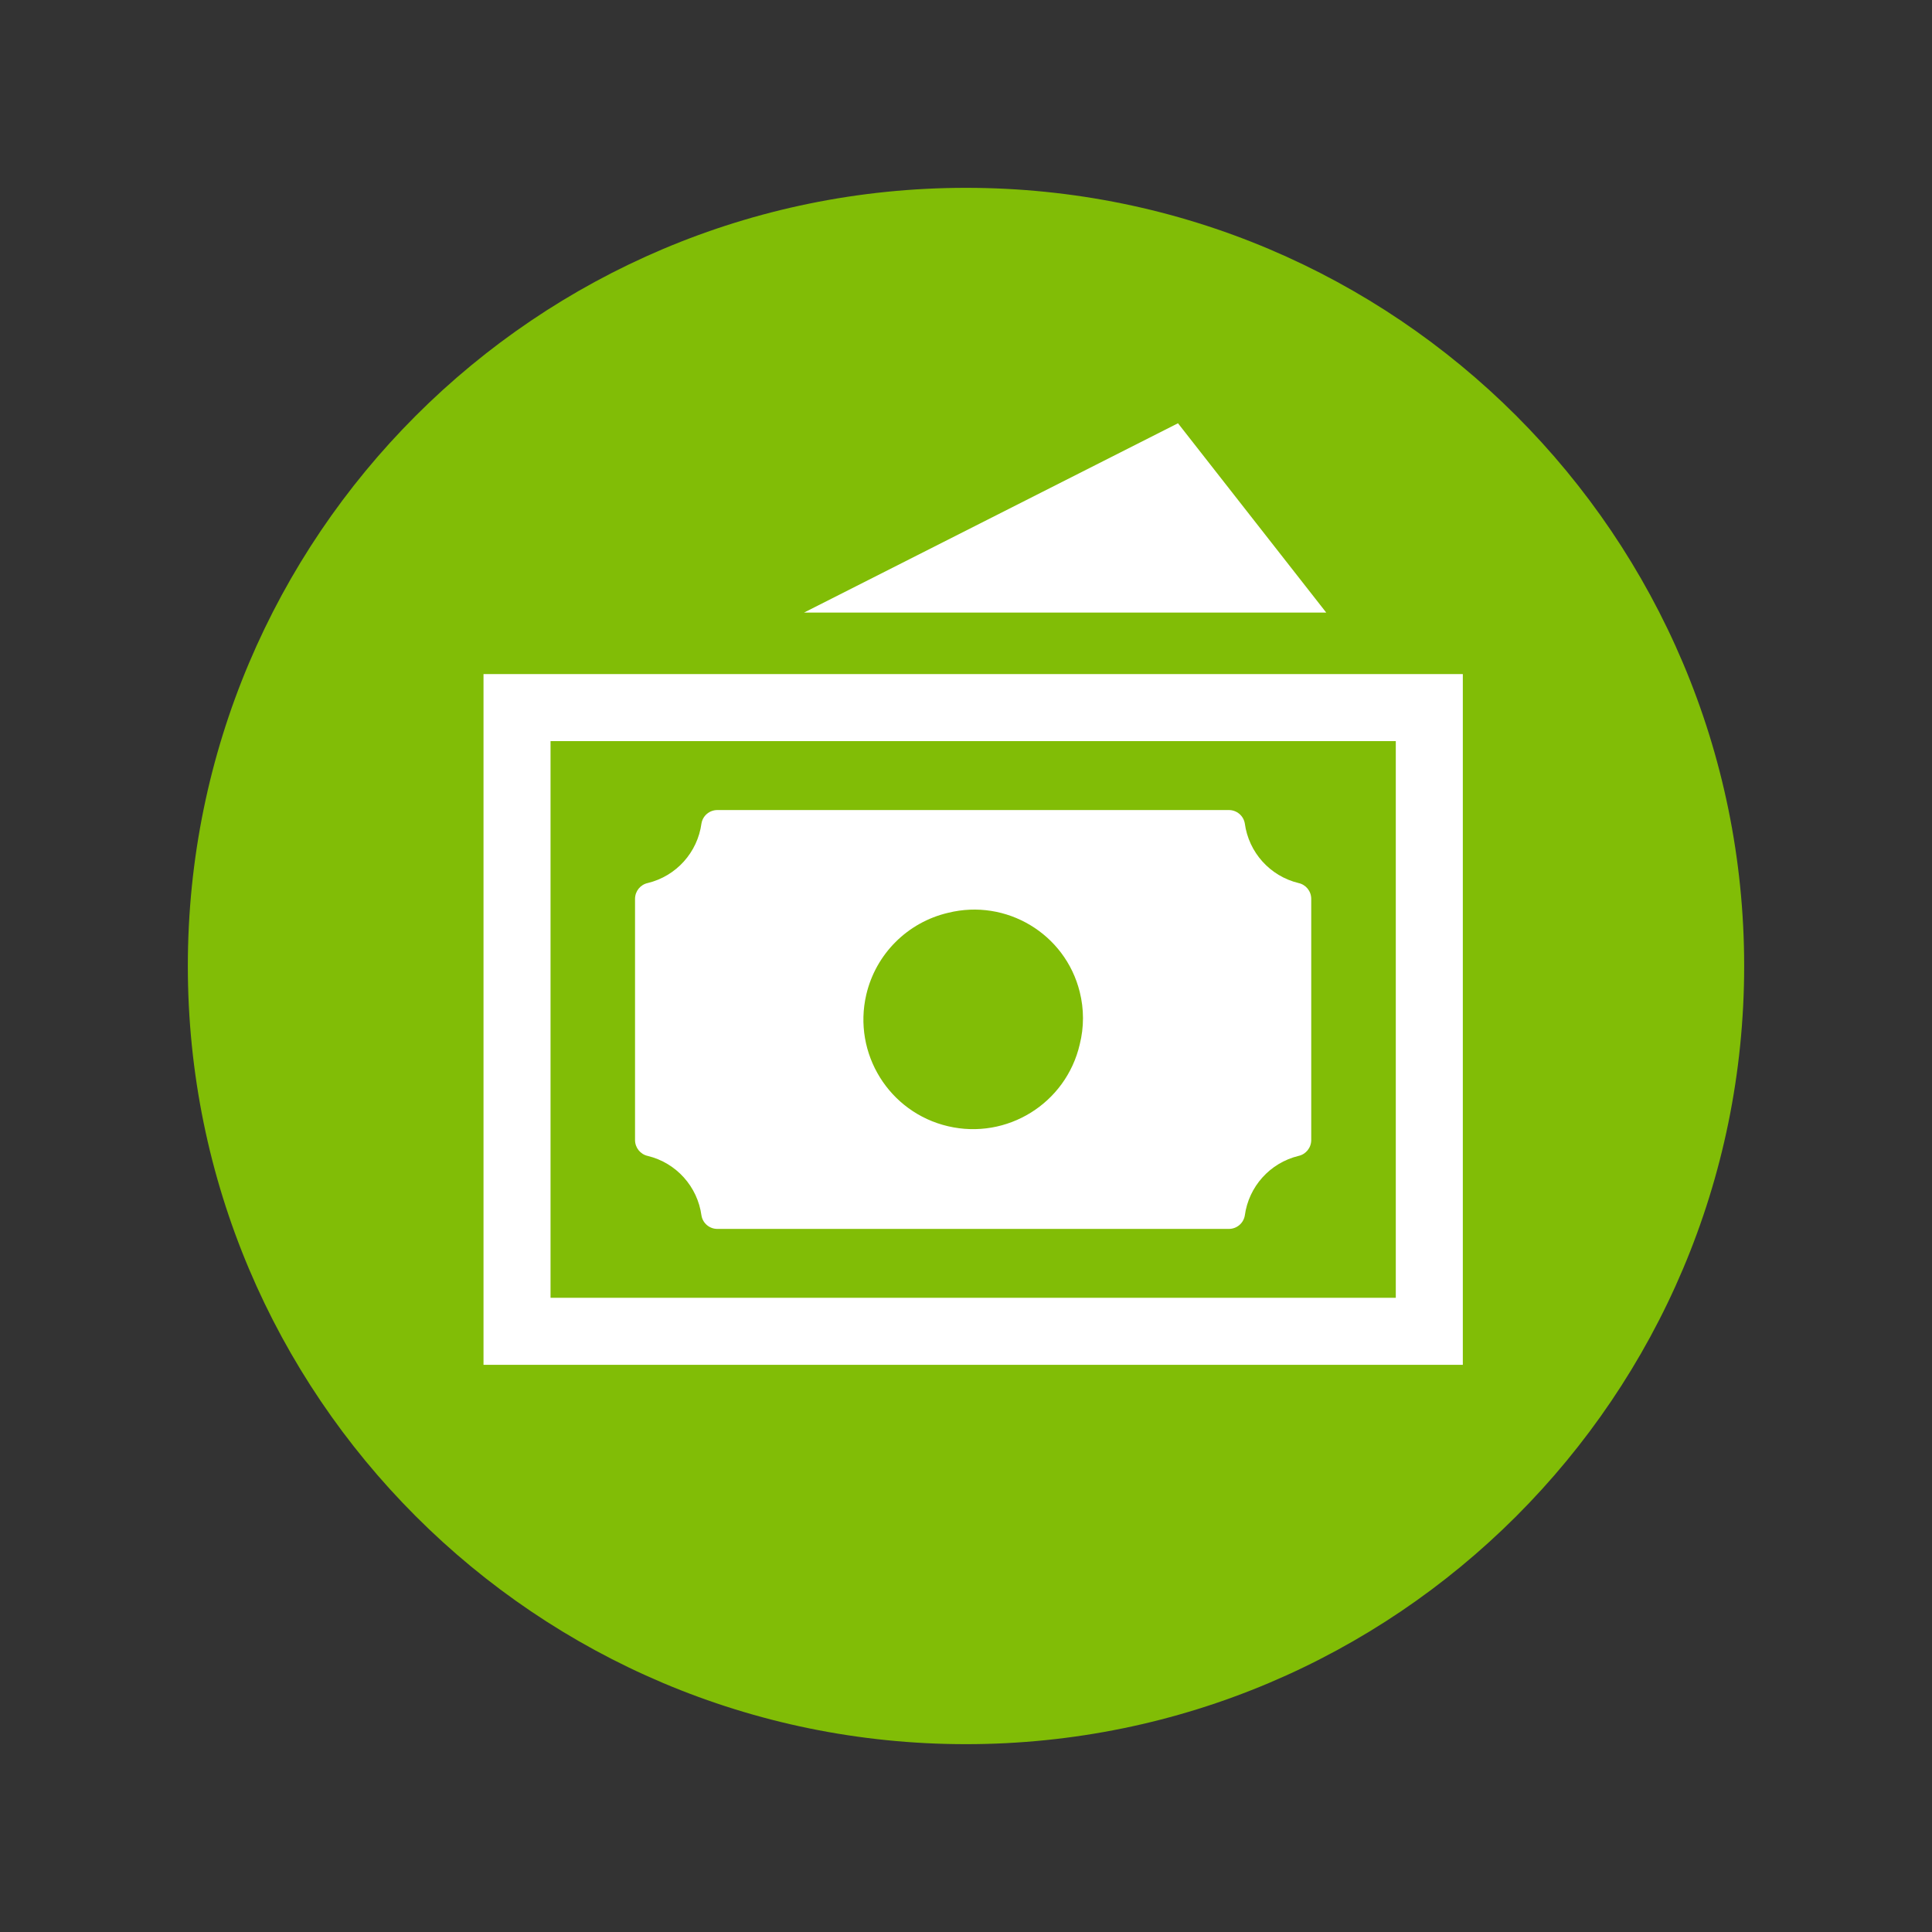
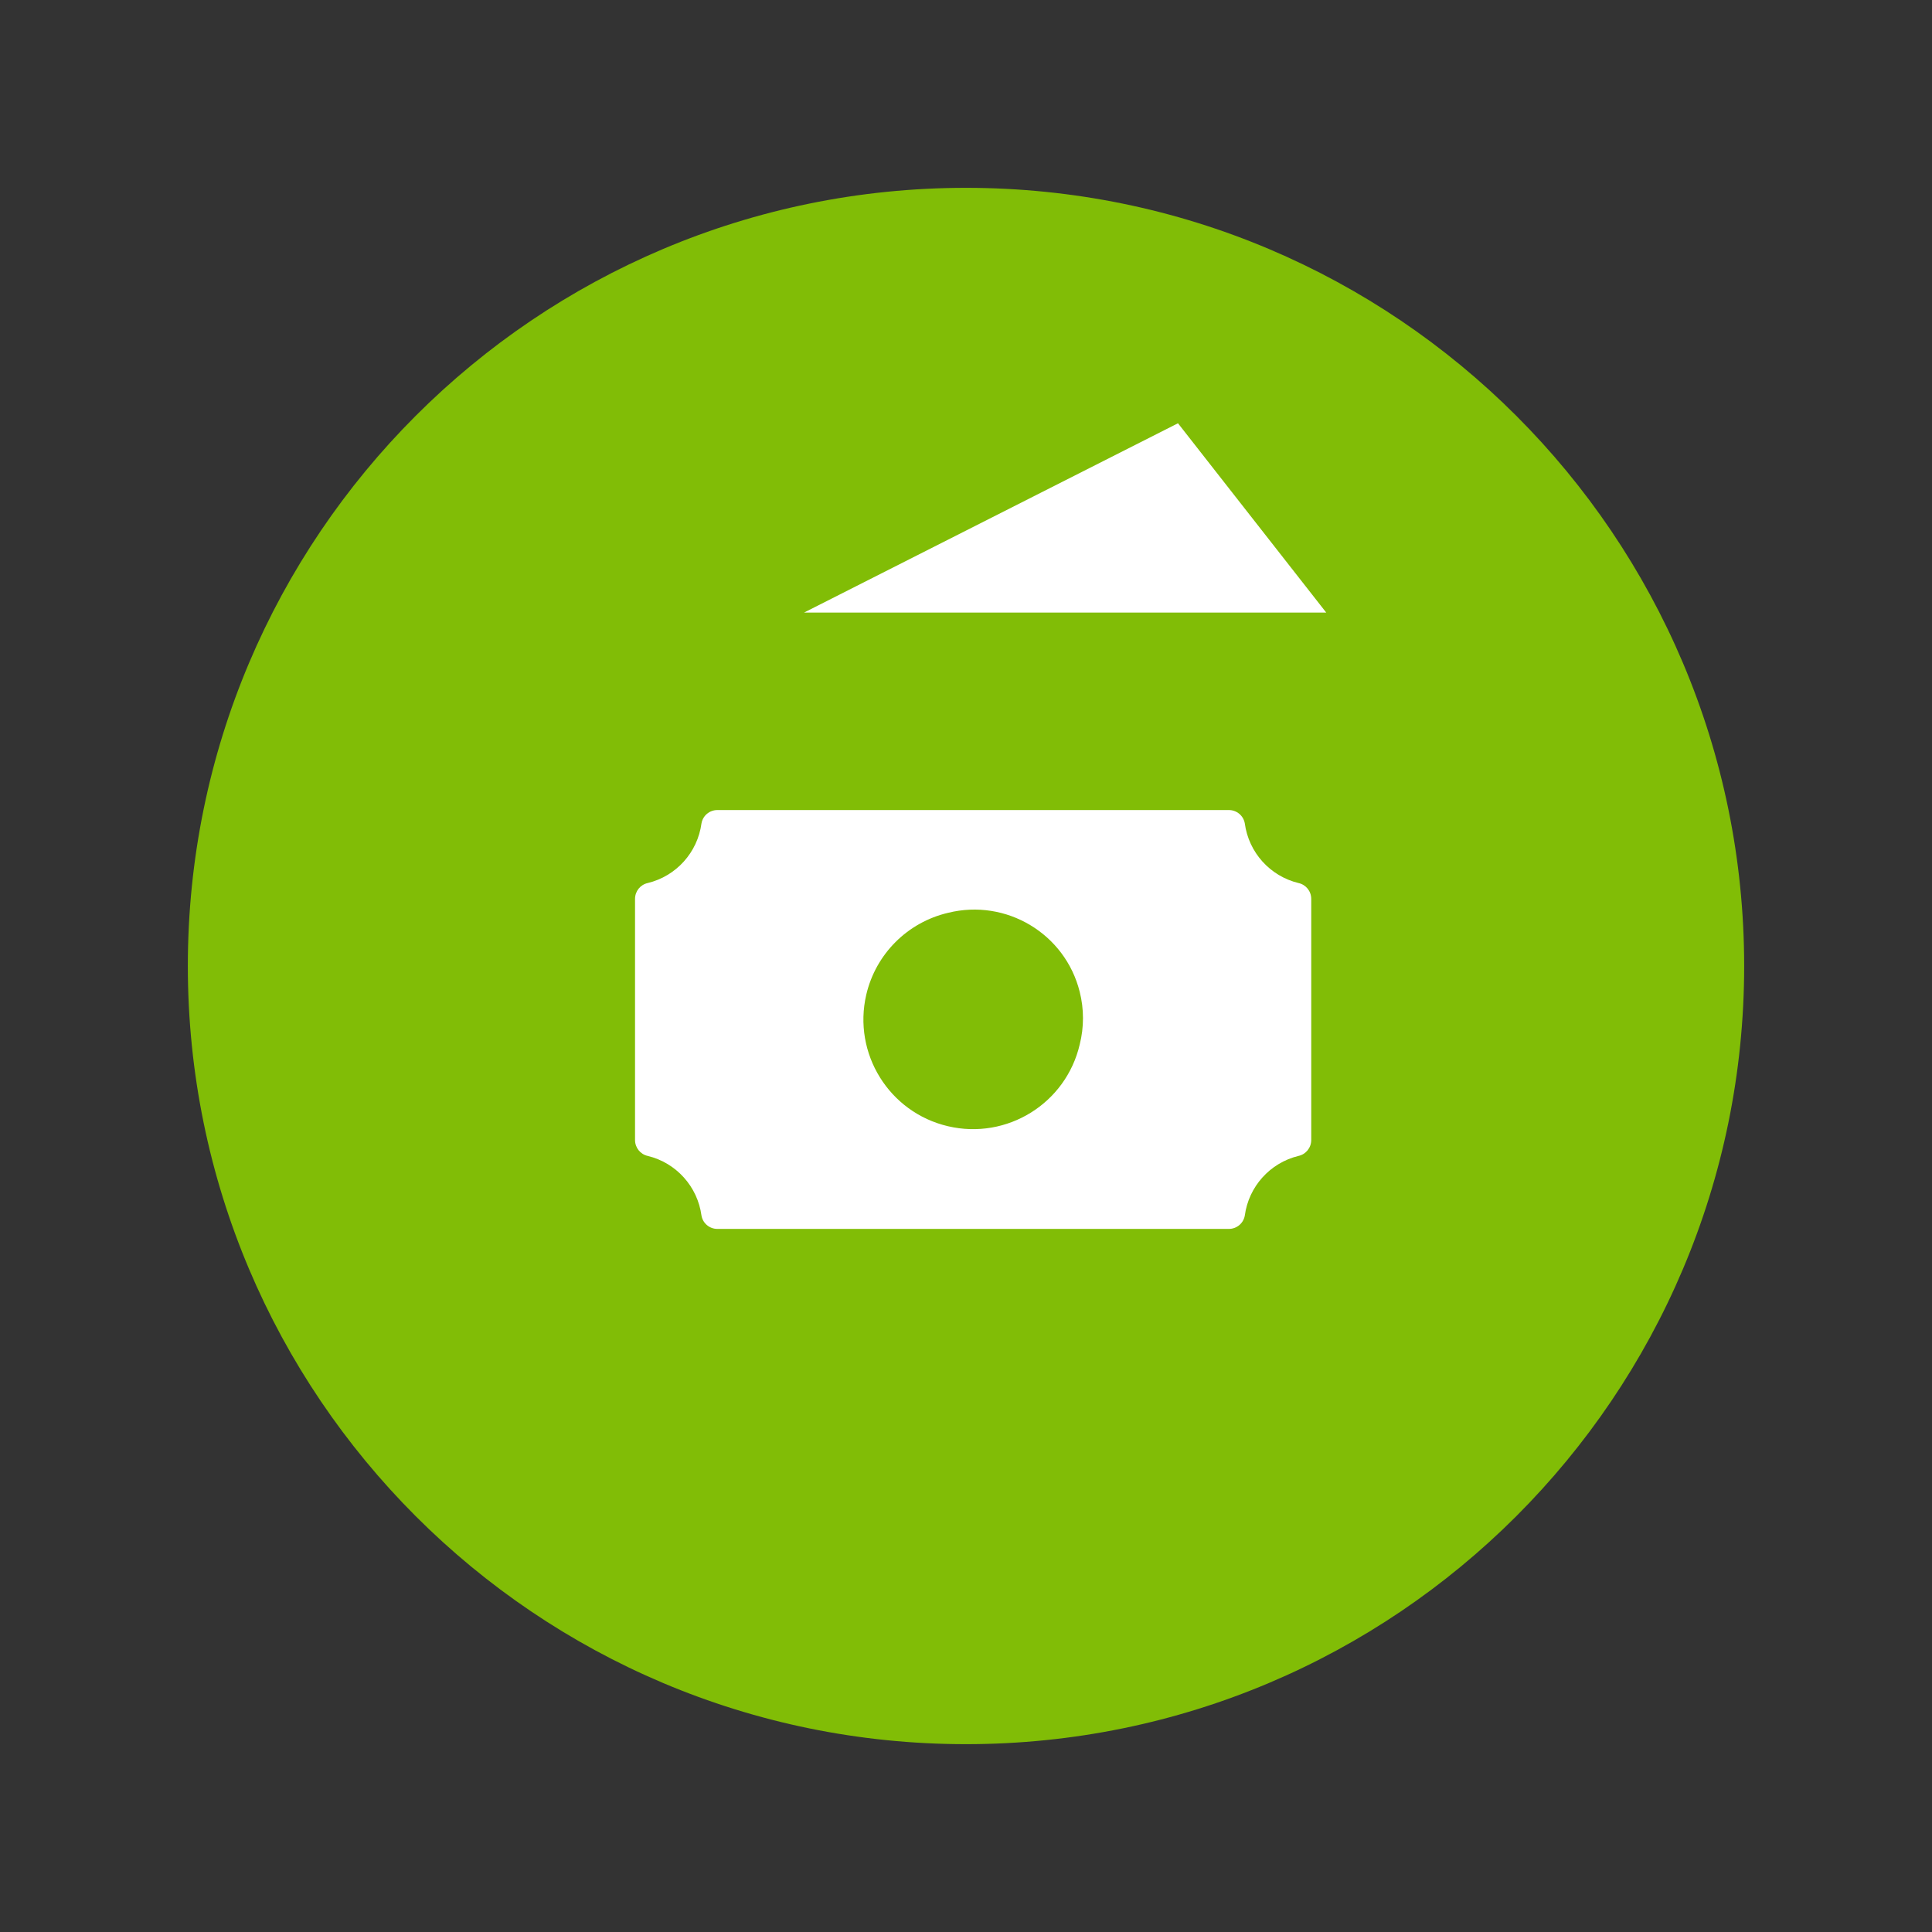
<svg xmlns="http://www.w3.org/2000/svg" width="40" height="40" viewBox="0 0 36 36" fill="none">
  <rect x="0" y="0" width="36" height="36" fill="#333333" stroke="none" />
  <path d="M32.5 18C32.5 26.008 26.008 32.5 18 32.5C9.992 32.5 3.5 26.008 3.5 18C3.5 9.992 9.992 3.5 18 3.5C26.008 3.5 32.5 9.992 32.5 18Z" fill="#81BD06" />
-   <path d="M26.633 24.807H9.634V13.185H26.633V24.807Z" stroke="white" stroke-width="1.249" stroke-miterlimit="10" />
  <path d="M20.119 19.462C19.863 20.561 18.764 21.243 17.666 20.986C16.568 20.73 15.886 19.631 16.142 18.533C16.319 17.776 16.91 17.186 17.666 17.009C18.75 16.74 19.849 17.398 20.119 18.482C20.2 18.804 20.2 19.14 20.119 19.462ZM24.195 16.454C23.665 16.325 23.268 15.884 23.195 15.343C23.17 15.198 23.044 15.094 22.898 15.094H13.367C13.221 15.094 13.096 15.198 13.071 15.343C12.998 15.884 12.601 16.325 12.07 16.454C11.932 16.484 11.834 16.605 11.833 16.748V21.245C11.834 21.386 11.932 21.509 12.07 21.539C12.601 21.668 12.998 22.109 13.071 22.65C13.096 22.795 13.221 22.899 13.367 22.899H22.898C23.044 22.899 23.17 22.795 23.195 22.65C23.268 22.109 23.665 21.668 24.195 21.539C24.334 21.509 24.432 21.386 24.433 21.245V16.748C24.432 16.605 24.334 16.484 24.195 16.454Z" fill="white" />
-   <path d="M14.983 11.414H24.712L21.95 7.887L14.983 11.414Z" fill="white" />
+   <path d="M14.983 11.414H24.712L21.95 7.887L14.983 11.414" fill="white" />
</svg>